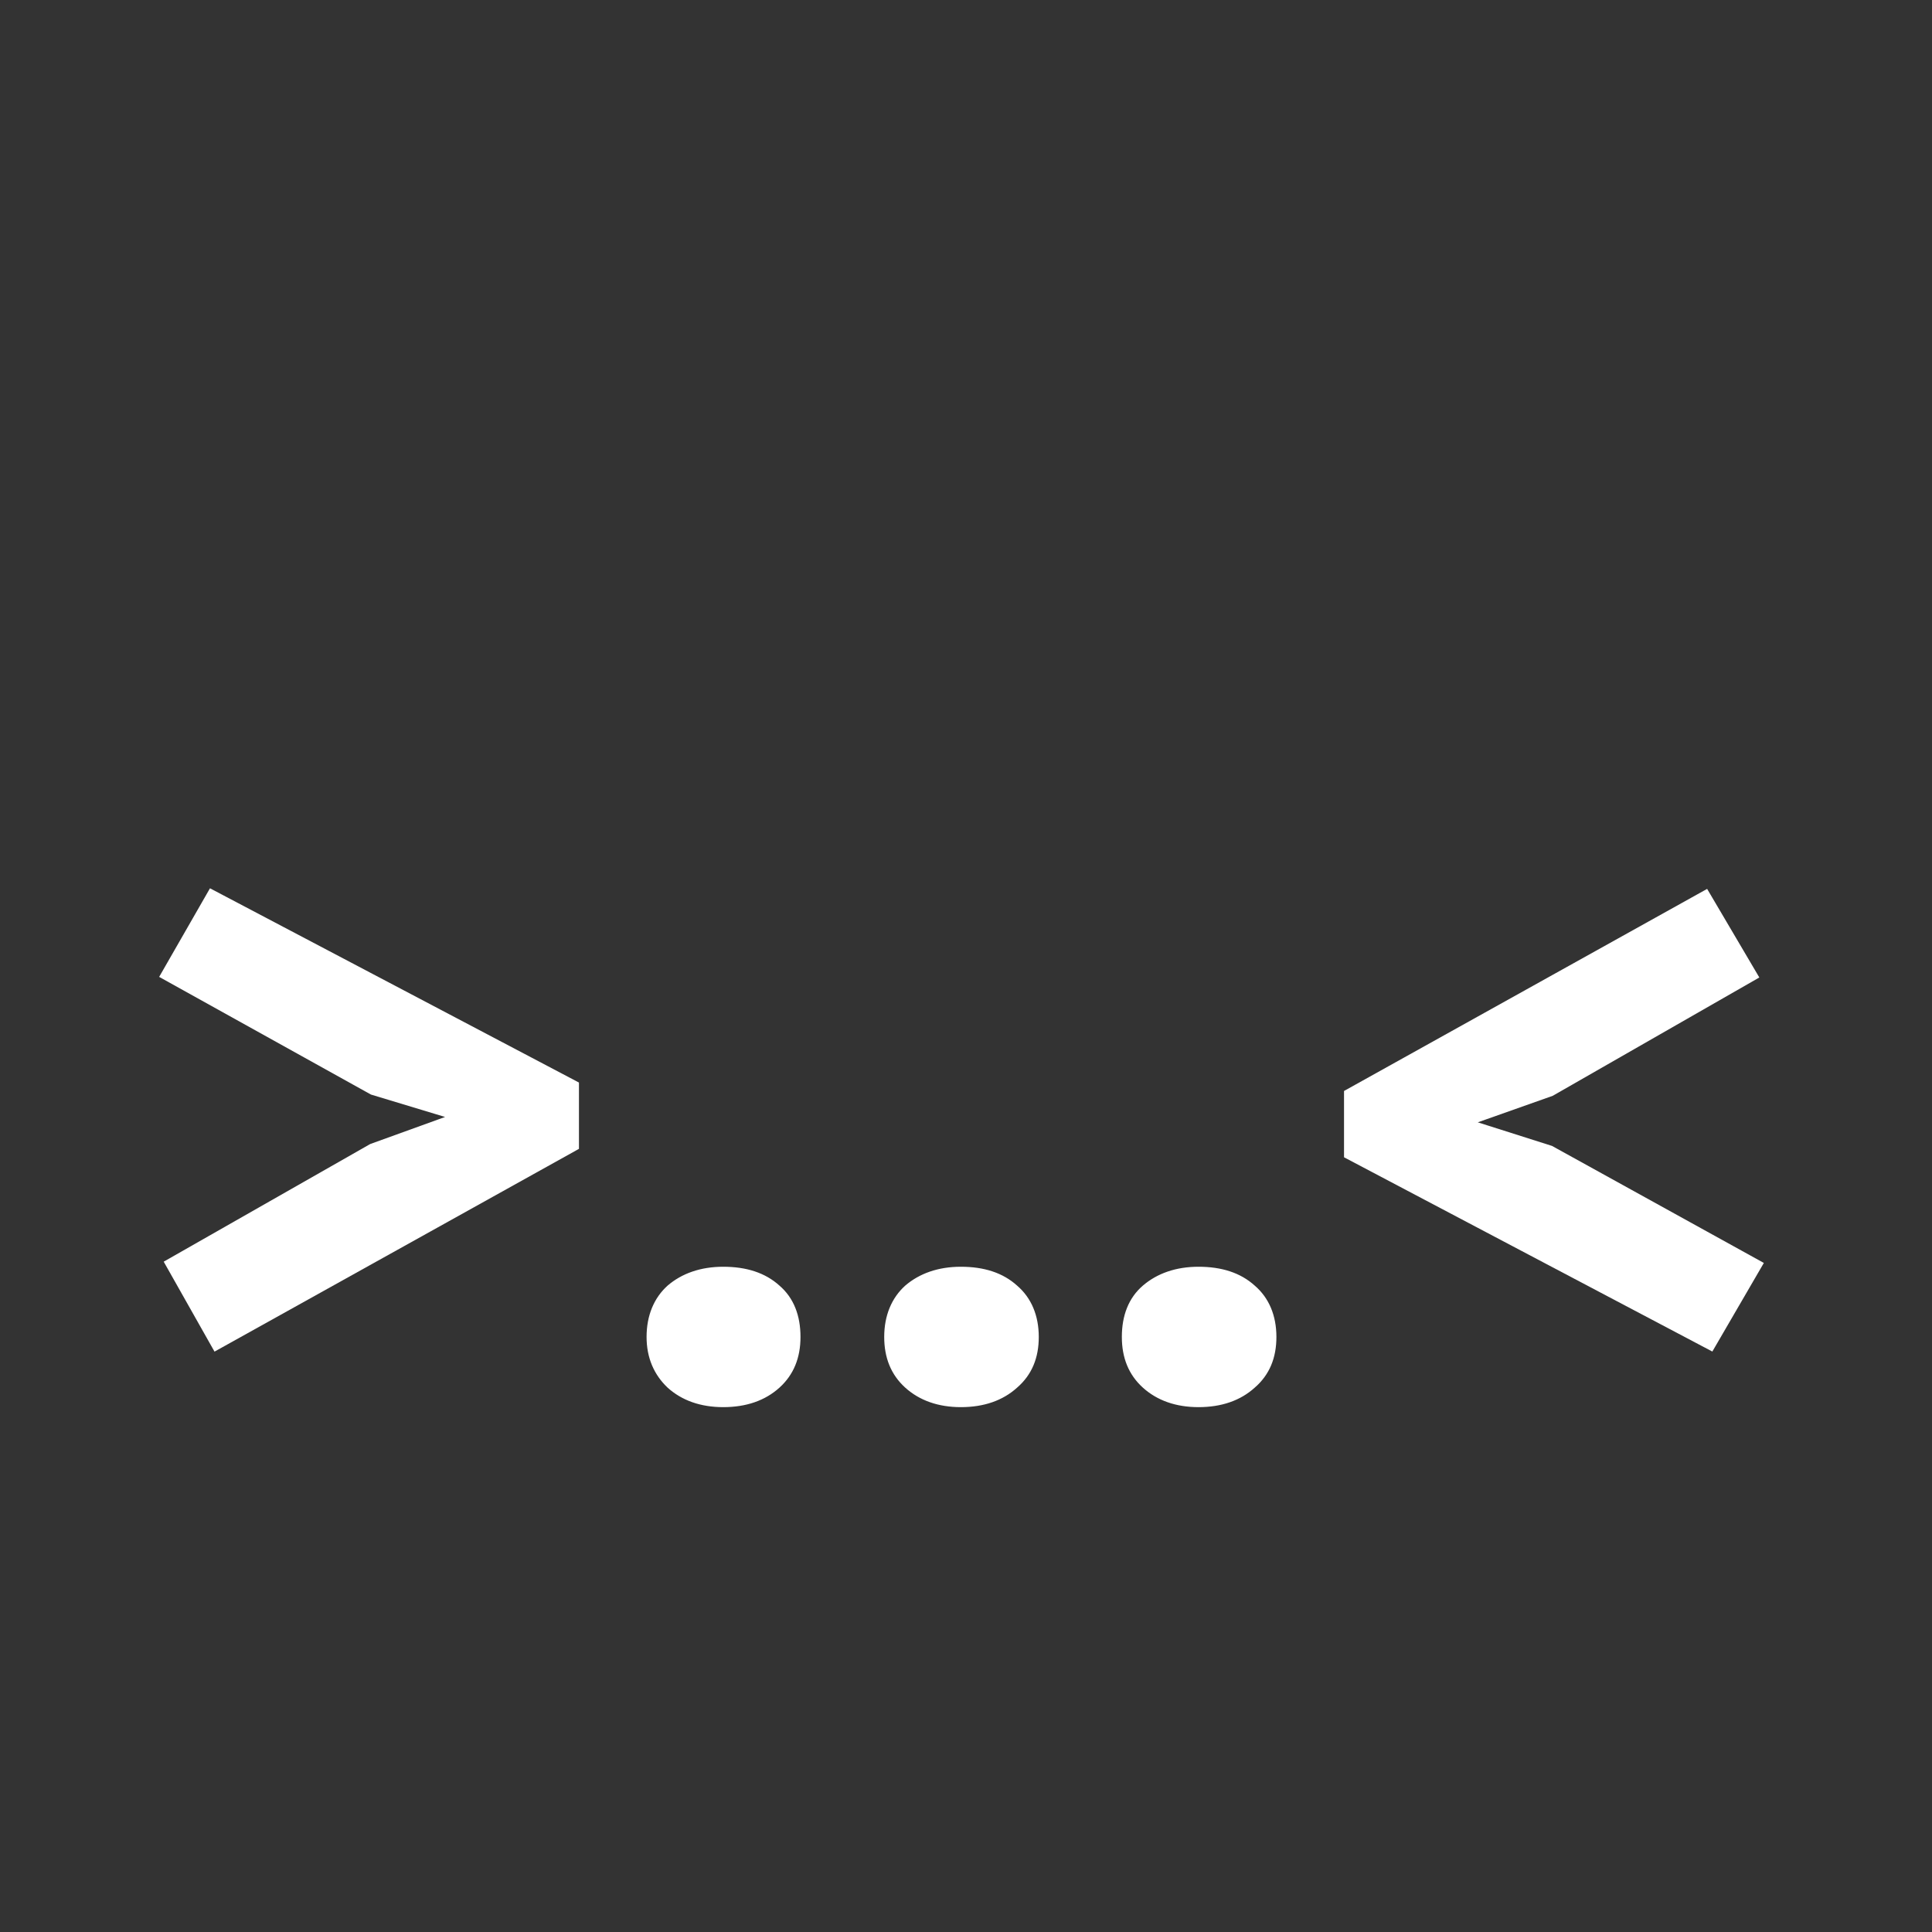
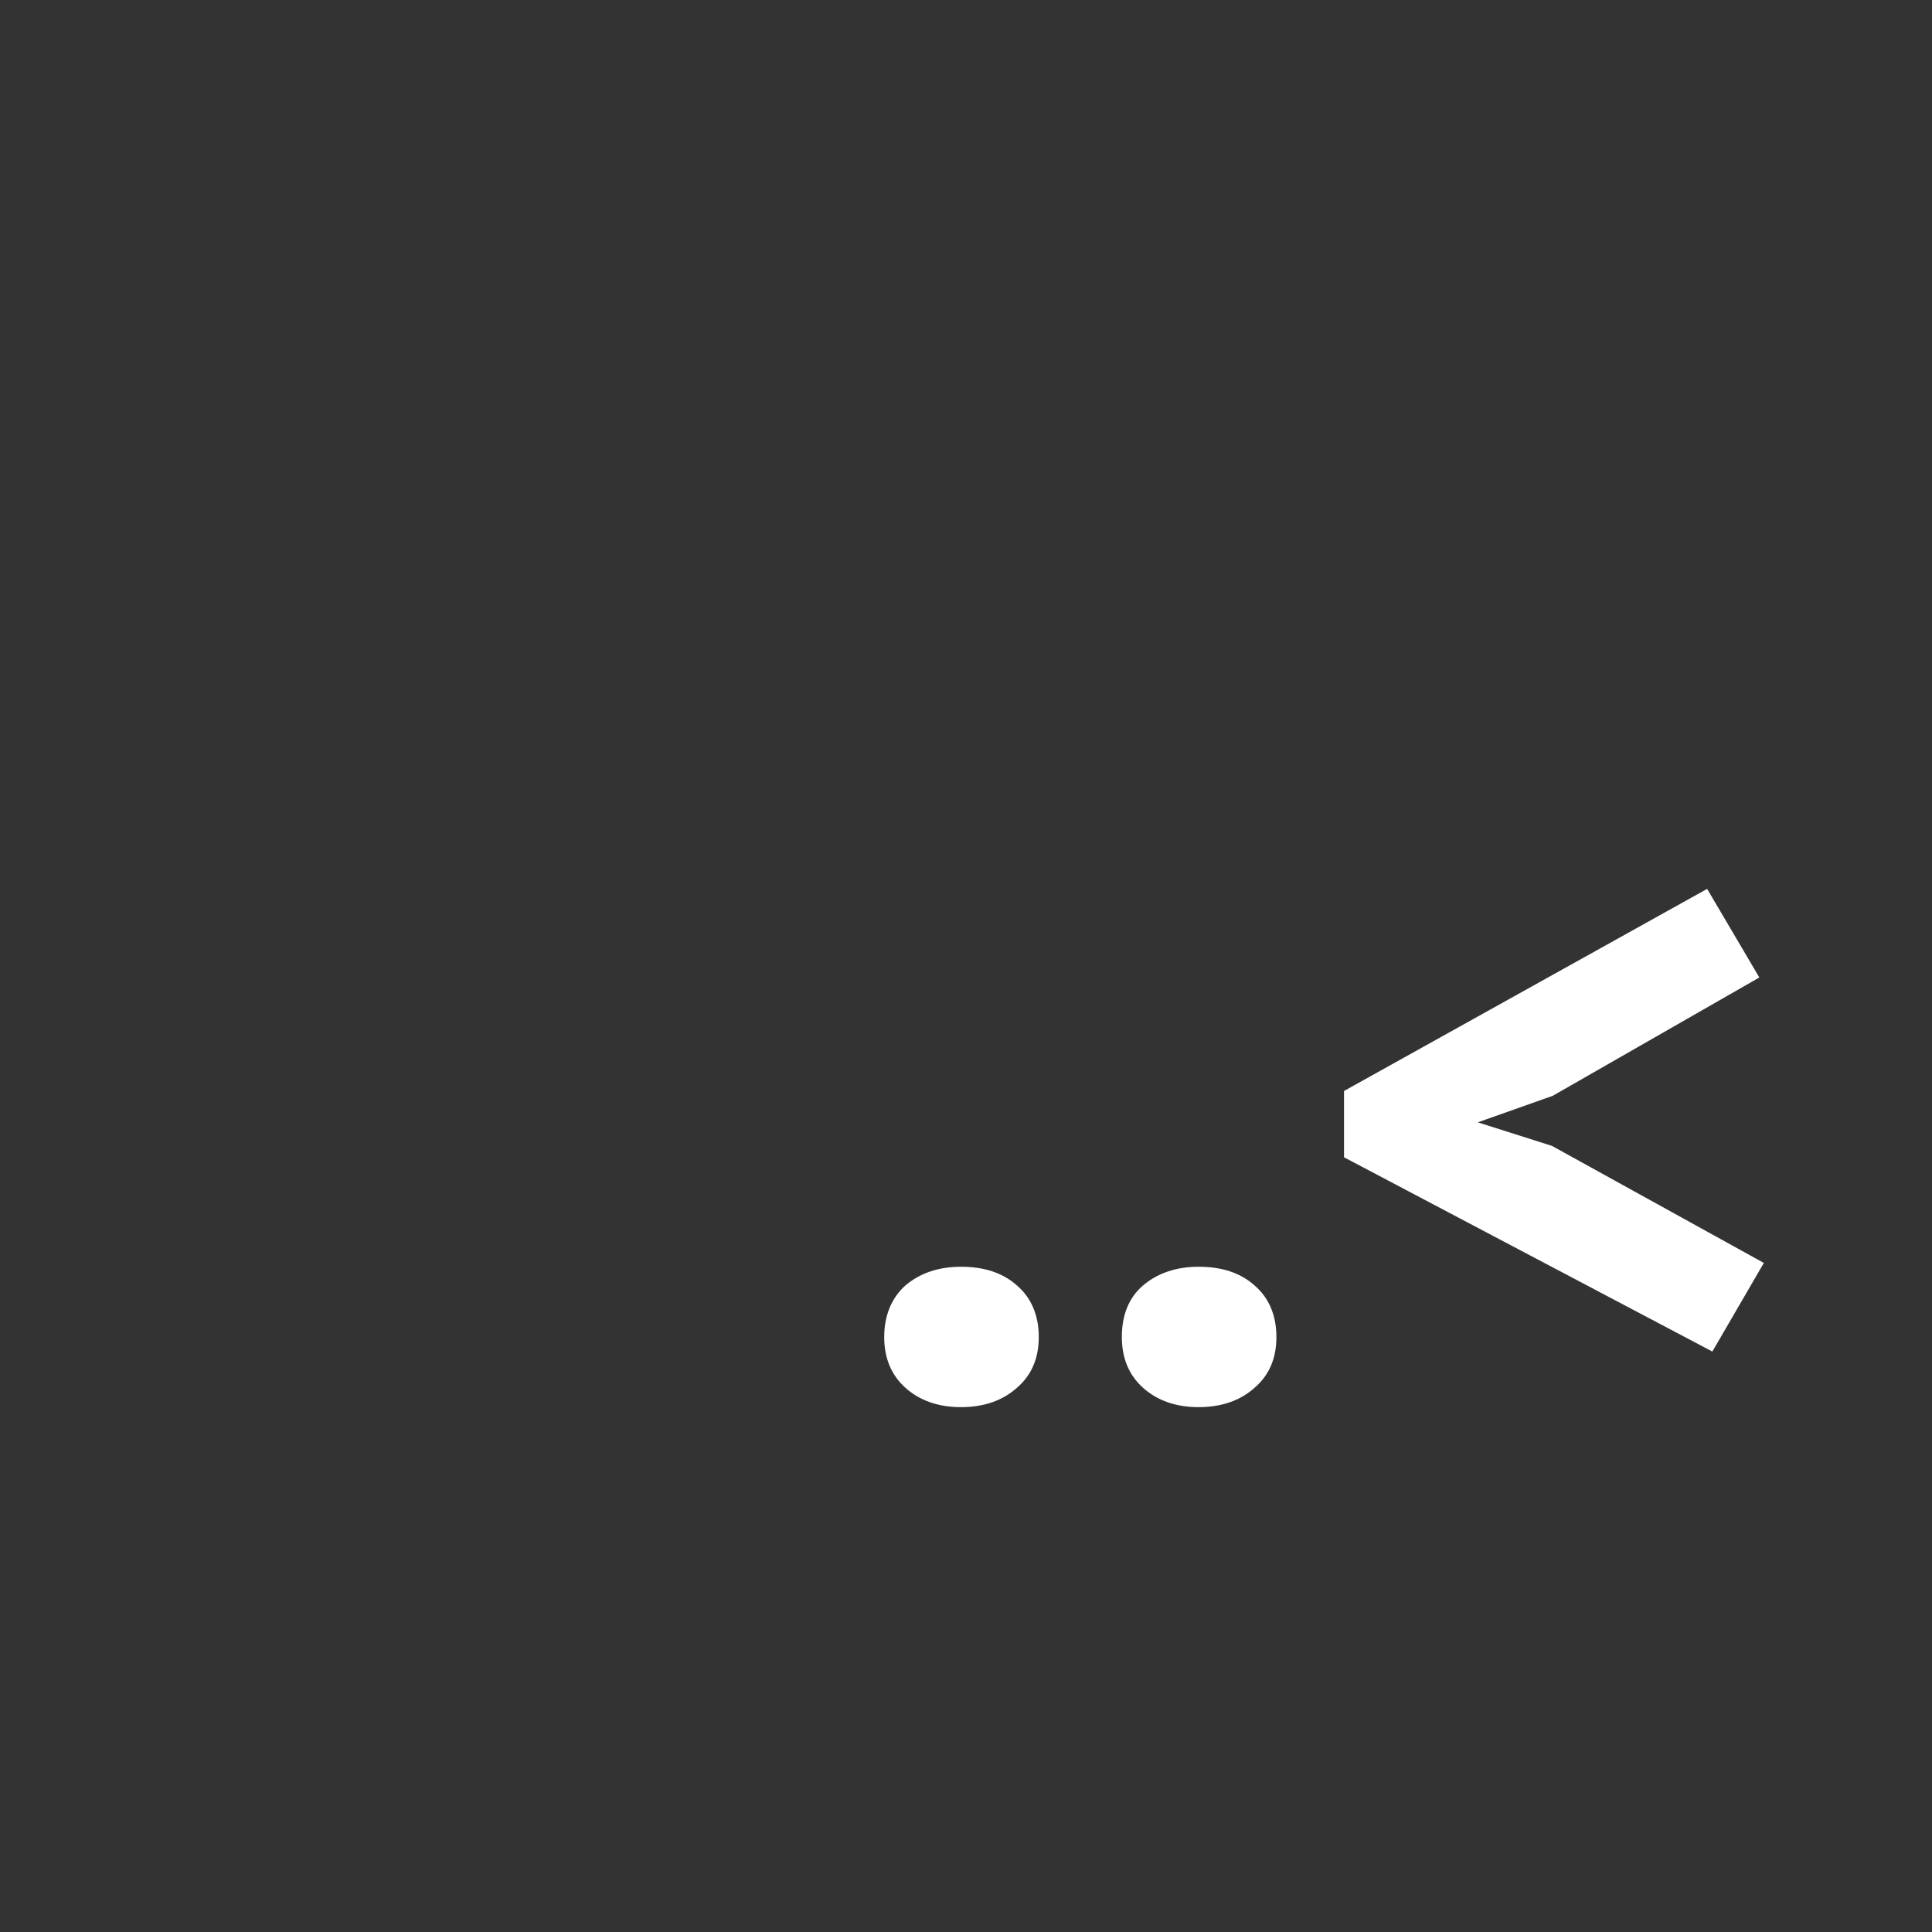
<svg xmlns="http://www.w3.org/2000/svg" id="Layer_1" x="0px" y="0px" viewBox="0 0 300 300" xml:space="preserve">
  <rect x="0" y="0" width="300" height="300" fill="#333333" stroke="none" />
  <g>
-     <path fill="#FFFFFF" stroke="#FFFFFF" stroke-miterlimit="10" d="M89.4,168.4v9.7l-55.9,31.1l-7.4-13.1l31.6-18l13-4.7l-12.9-3.9 l-32.4-18l7.4-12.9L89.4,168.4z" />
-     <path fill="#FFFFFF" stroke="#FFFFFF" stroke-miterlimit="10" d="M100.9,207.6c0-3.2,1.1-5.8,3.1-7.6c2.1-1.8,4.9-2.8,8.3-2.8 c3.5,0,6.3,0.9,8.4,2.8c2.1,1.8,3.1,4.4,3.1,7.6c0,3.1-1,5.6-3.1,7.5c-2.1,1.9-4.9,2.9-8.4,2.9c-3.4,0-6.2-1-8.3-2.9 C102,213.2,100.9,210.7,100.9,207.6z" />
    <path fill="#FFFFFF" stroke="#FFFFFF" stroke-miterlimit="10" d="M137.8,207.6c0-3.2,1.1-5.8,3.1-7.6c2.1-1.8,4.9-2.8,8.3-2.8 c3.5,0,6.3,0.9,8.4,2.8c2.1,1.8,3.2,4.4,3.2,7.6c0,3.1-1,5.6-3.2,7.5c-2.1,1.9-4.9,2.9-8.4,2.9c-3.4,0-6.2-1-8.3-2.9 C138.8,213.2,137.8,210.7,137.8,207.6z" />
    <path fill="#FFFFFF" stroke="#FFFFFF" stroke-miterlimit="10" d="M174.7,207.6c0-3.2,1-5.8,3.1-7.6c2.1-1.8,4.9-2.8,8.3-2.8 c3.5,0,6.3,0.9,8.4,2.8c2.1,1.8,3.2,4.4,3.2,7.6c0,3.1-1,5.6-3.2,7.5c-2.1,1.9-4.9,2.9-8.4,2.9c-3.4,0-6.2-1-8.3-2.9 C175.7,213.2,174.7,210.7,174.7,207.6z" />
    <path fill="#FFFFFF" stroke="#FFFFFF" stroke-miterlimit="10" d="M209.2,179.4v-9.7l55.7-31l7.6,12.9l-31.6,18.1l-13,4.6l12.9,4.1 l32.4,17.9l-7.5,12.9L209.2,179.4z" />
  </g>
</svg>